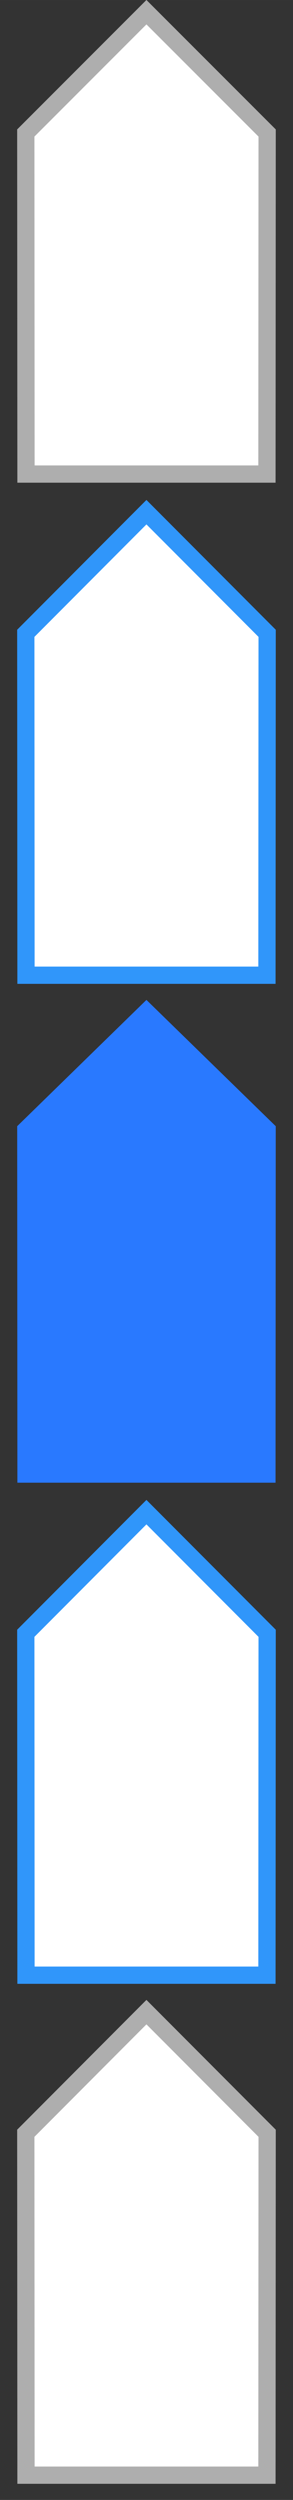
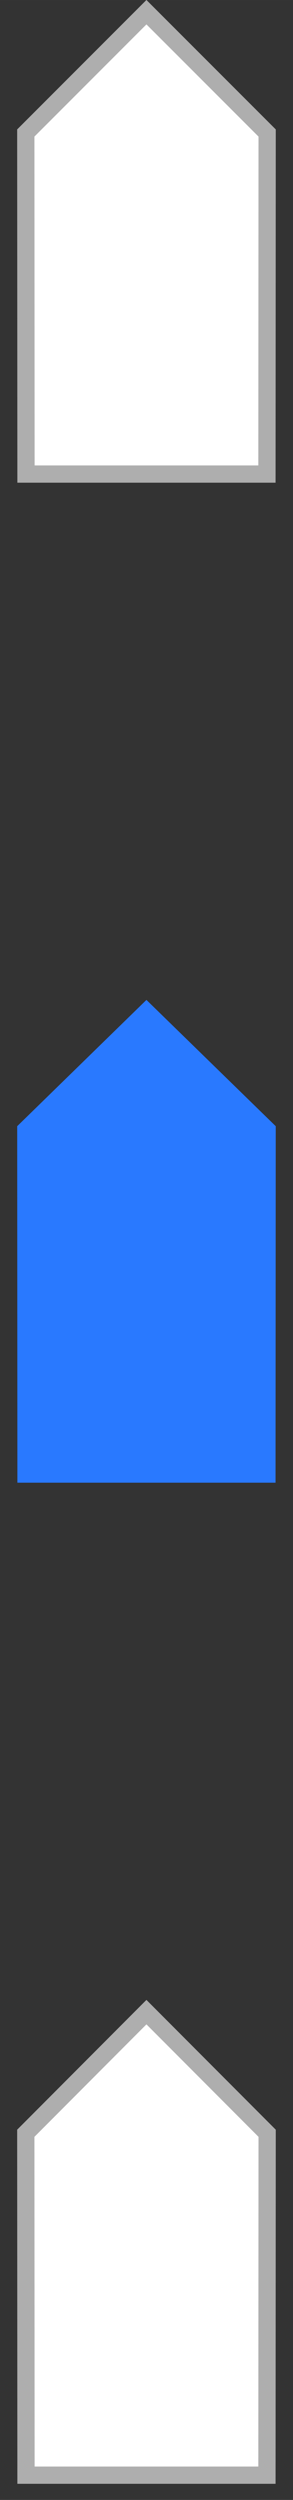
<svg xmlns="http://www.w3.org/2000/svg" id="bitmap:17-32" width="17" height="145" version="1.1" viewBox="0 0 4.498 38.365">
  <rect x="0" y="0" width="4.498" height="38.365" fill="#333333" stroke="none" />
  <g stroke-width=".265">
    <path d="m4.101 2.041-0.003 5.234h-3.699l-0.003-5.234 1.852-1.854z" fill="#fff" stroke="#aeaeae" />
    <path d="m4.233 17.283-0.003 5.471h-3.963l-0.003-5.471 1.984-1.938z" fill="#2979ff" />
    <g transform="translate(4.368 10.716)" fill="#fff">
-       <path d="m-0.267-0.997-0.003 5.247h-3.699l-0.003-5.247 1.852-1.859z" stroke="#3096fa" />
      <path d="m-0.267 22.022-0.003 5.247h-3.699l-0.003-5.247 1.852-1.859z" stroke="#aeaeae" />
-       <path d="m-0.267 14.349-0.003 5.247h-3.699l-0.003-5.247 1.852-1.859z" stroke="#3096fa" />
    </g>
  </g>
</svg>